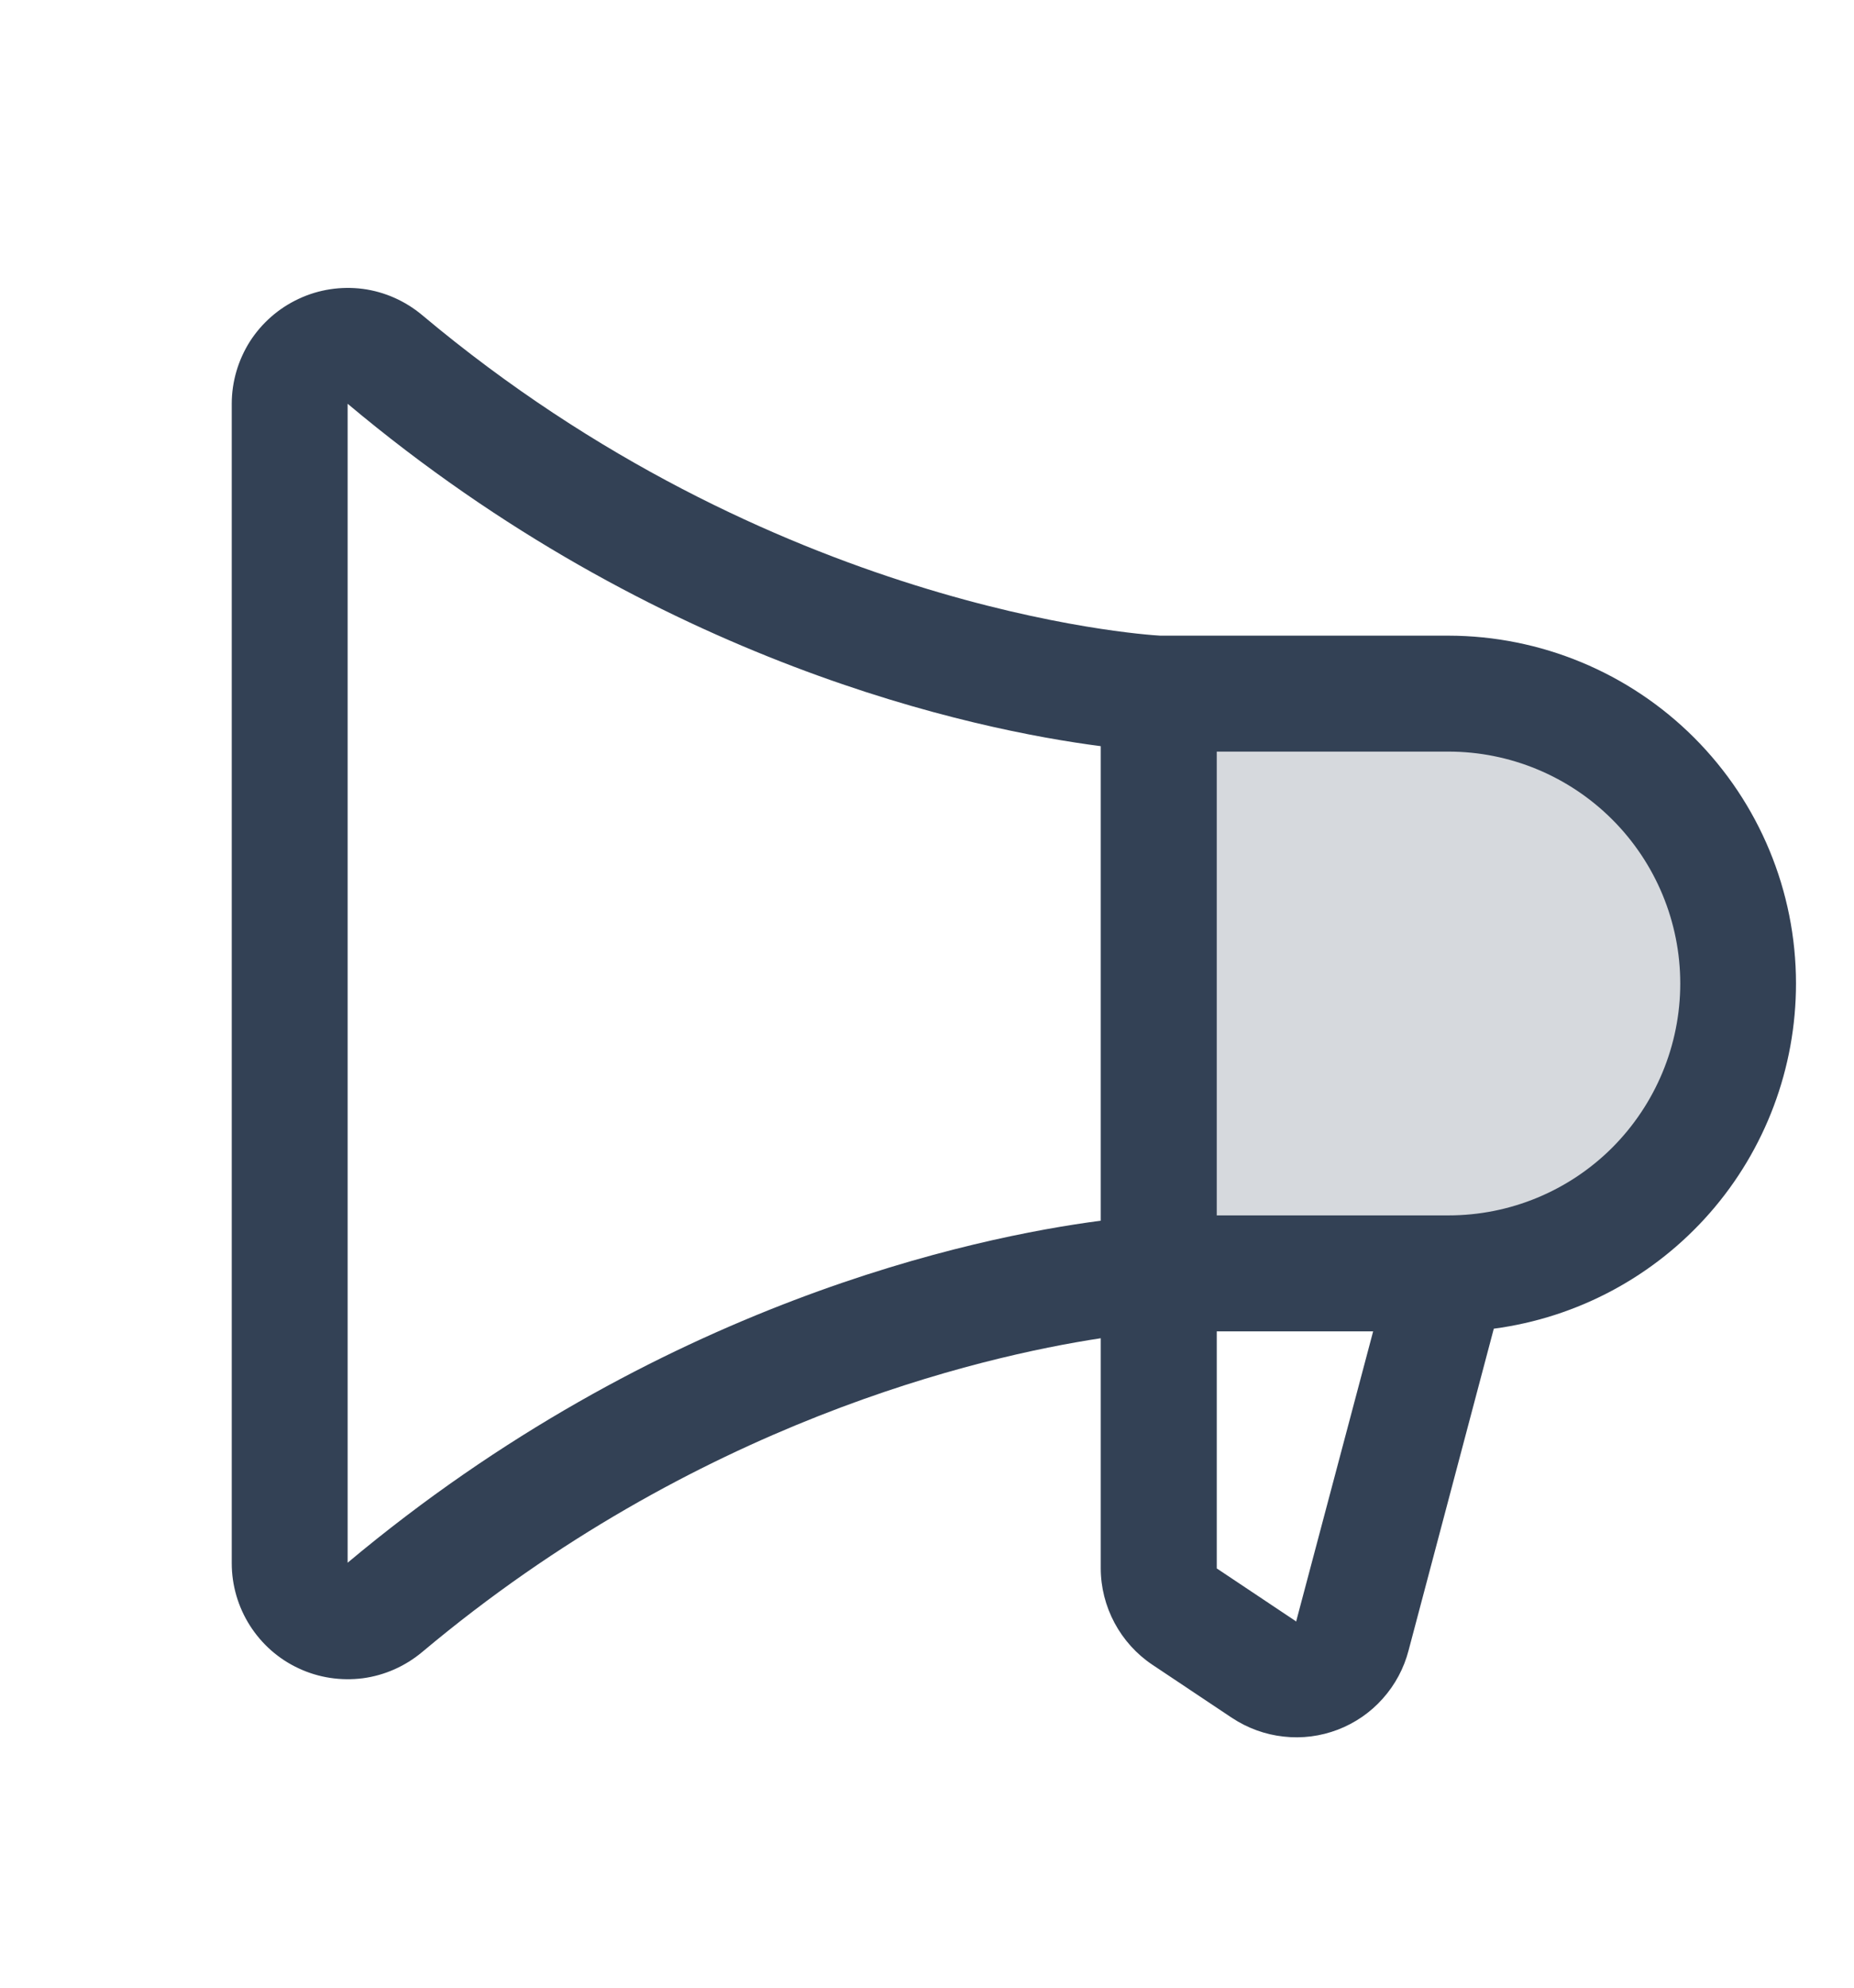
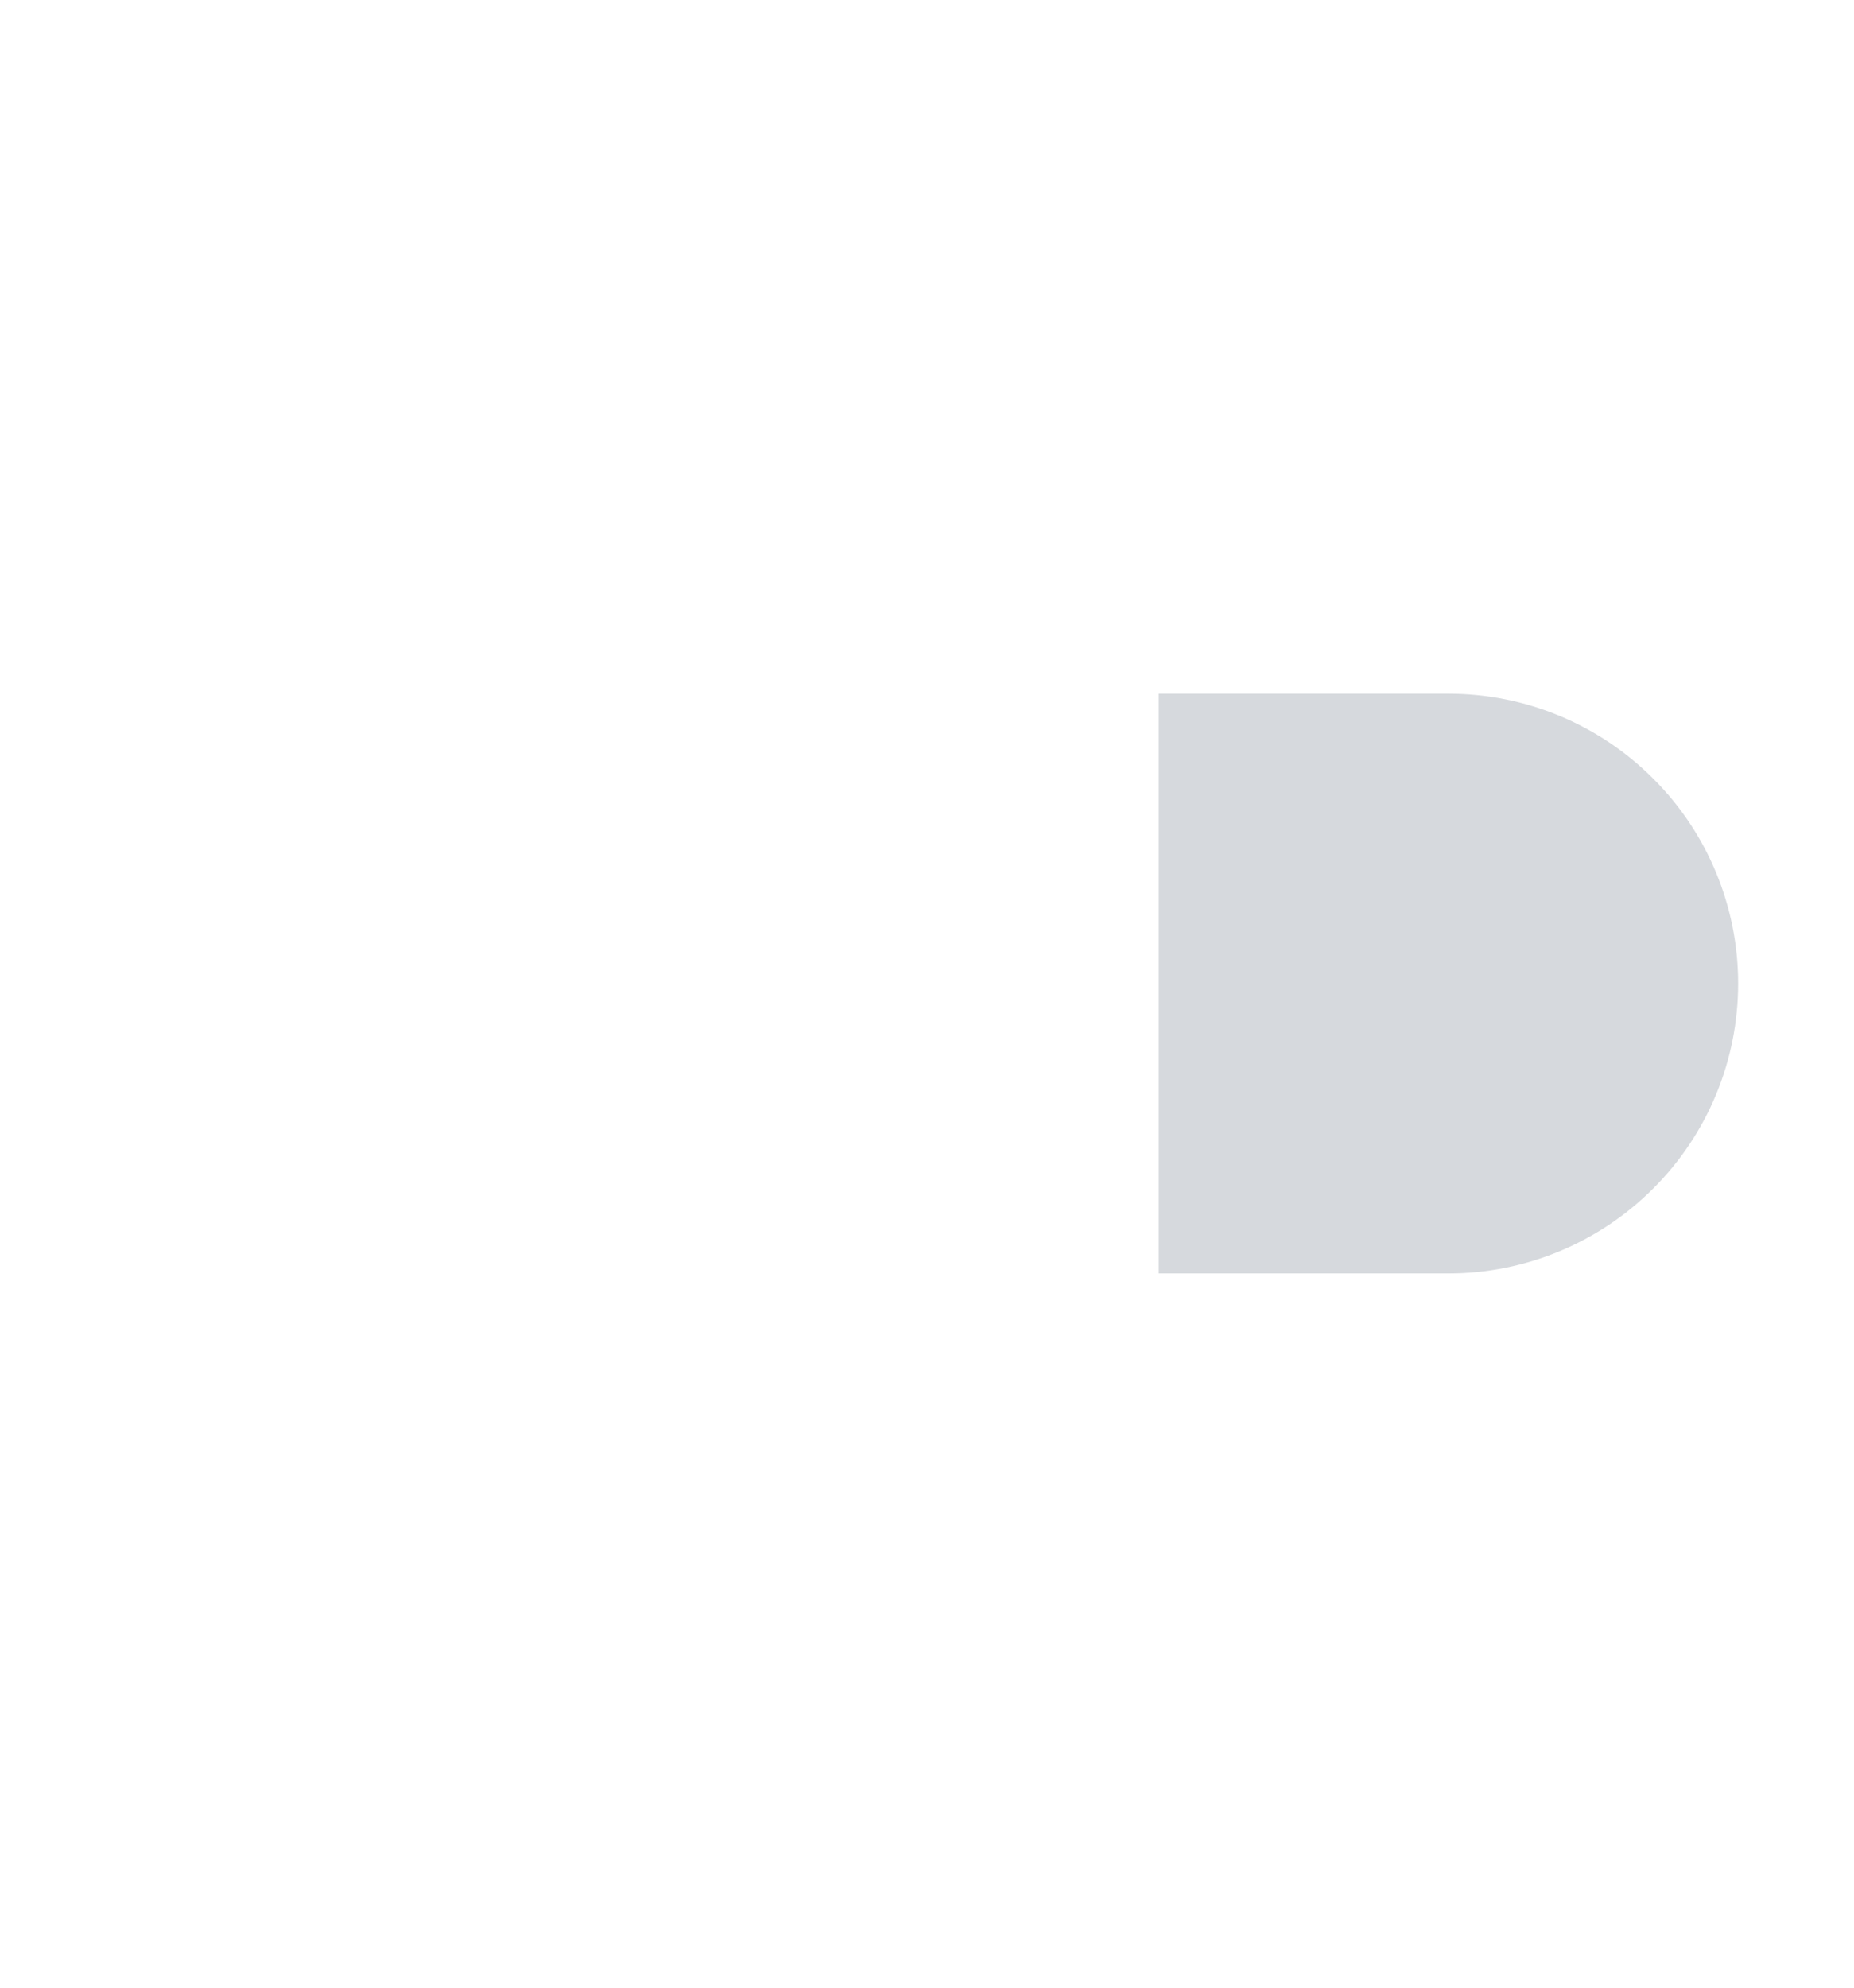
<svg xmlns="http://www.w3.org/2000/svg" width="14" height="15" viewBox="0 0 14 15" fill="none">
-   <path opacity="0.2" d="M13.125 7.422C13.125 8.003 12.895 8.559 12.484 8.969C12.074 9.379 11.518 9.61 10.938 9.61H8.75V5.235H10.938C11.518 5.235 12.074 5.465 12.484 5.876C12.895 6.286 13.125 6.842 13.125 7.422Z" fill="#334155" />
-   <path d="M13.562 7.422C13.562 6.726 13.285 6.059 12.793 5.567C12.301 5.075 11.633 4.798 10.938 4.797H8.761C8.602 4.788 5.829 4.593 3.188 2.378C3.06 2.271 2.905 2.202 2.74 2.18C2.575 2.159 2.407 2.184 2.256 2.255C2.105 2.325 1.977 2.437 1.887 2.577C1.798 2.718 1.75 2.881 1.75 3.047V11.797C1.75 11.964 1.798 12.127 1.887 12.267C1.977 12.408 2.104 12.52 2.255 12.59C2.406 12.661 2.574 12.686 2.74 12.665C2.905 12.643 3.06 12.574 3.188 12.467C5.253 10.735 7.399 10.238 8.312 10.099V11.834C8.312 11.978 8.348 12.12 8.416 12.247C8.484 12.374 8.582 12.483 8.702 12.563L9.303 12.964C9.42 13.041 9.553 13.09 9.692 13.105C9.831 13.121 9.971 13.103 10.102 13.053C10.232 13.003 10.349 12.923 10.442 12.818C10.535 12.714 10.602 12.589 10.637 12.453L11.28 10.027C11.912 9.943 12.491 9.633 12.911 9.154C13.331 8.675 13.562 8.059 13.562 7.422ZM2.625 11.793V3.047C4.966 5.011 7.363 5.508 8.312 5.631V9.212C7.364 9.336 4.968 9.832 2.625 11.793ZM9.789 12.231V12.237L9.188 11.836V10.047H10.369L9.789 12.231ZM10.938 9.172H9.188V5.672H10.938C11.402 5.672 11.847 5.857 12.175 6.185C12.503 6.513 12.688 6.958 12.688 7.422C12.688 7.886 12.503 8.331 12.175 8.66C11.847 8.988 11.402 9.172 10.938 9.172Z" fill="#334155" />
+   <path opacity="0.2" d="M13.125 7.422C13.125 8.003 12.895 8.559 12.484 8.969C12.074 9.379 11.518 9.61 10.938 9.61H8.75V5.235H10.938C11.518 5.235 12.074 5.465 12.484 5.876C12.895 6.286 13.125 6.842 13.125 7.422" fill="#334155" />
</svg>